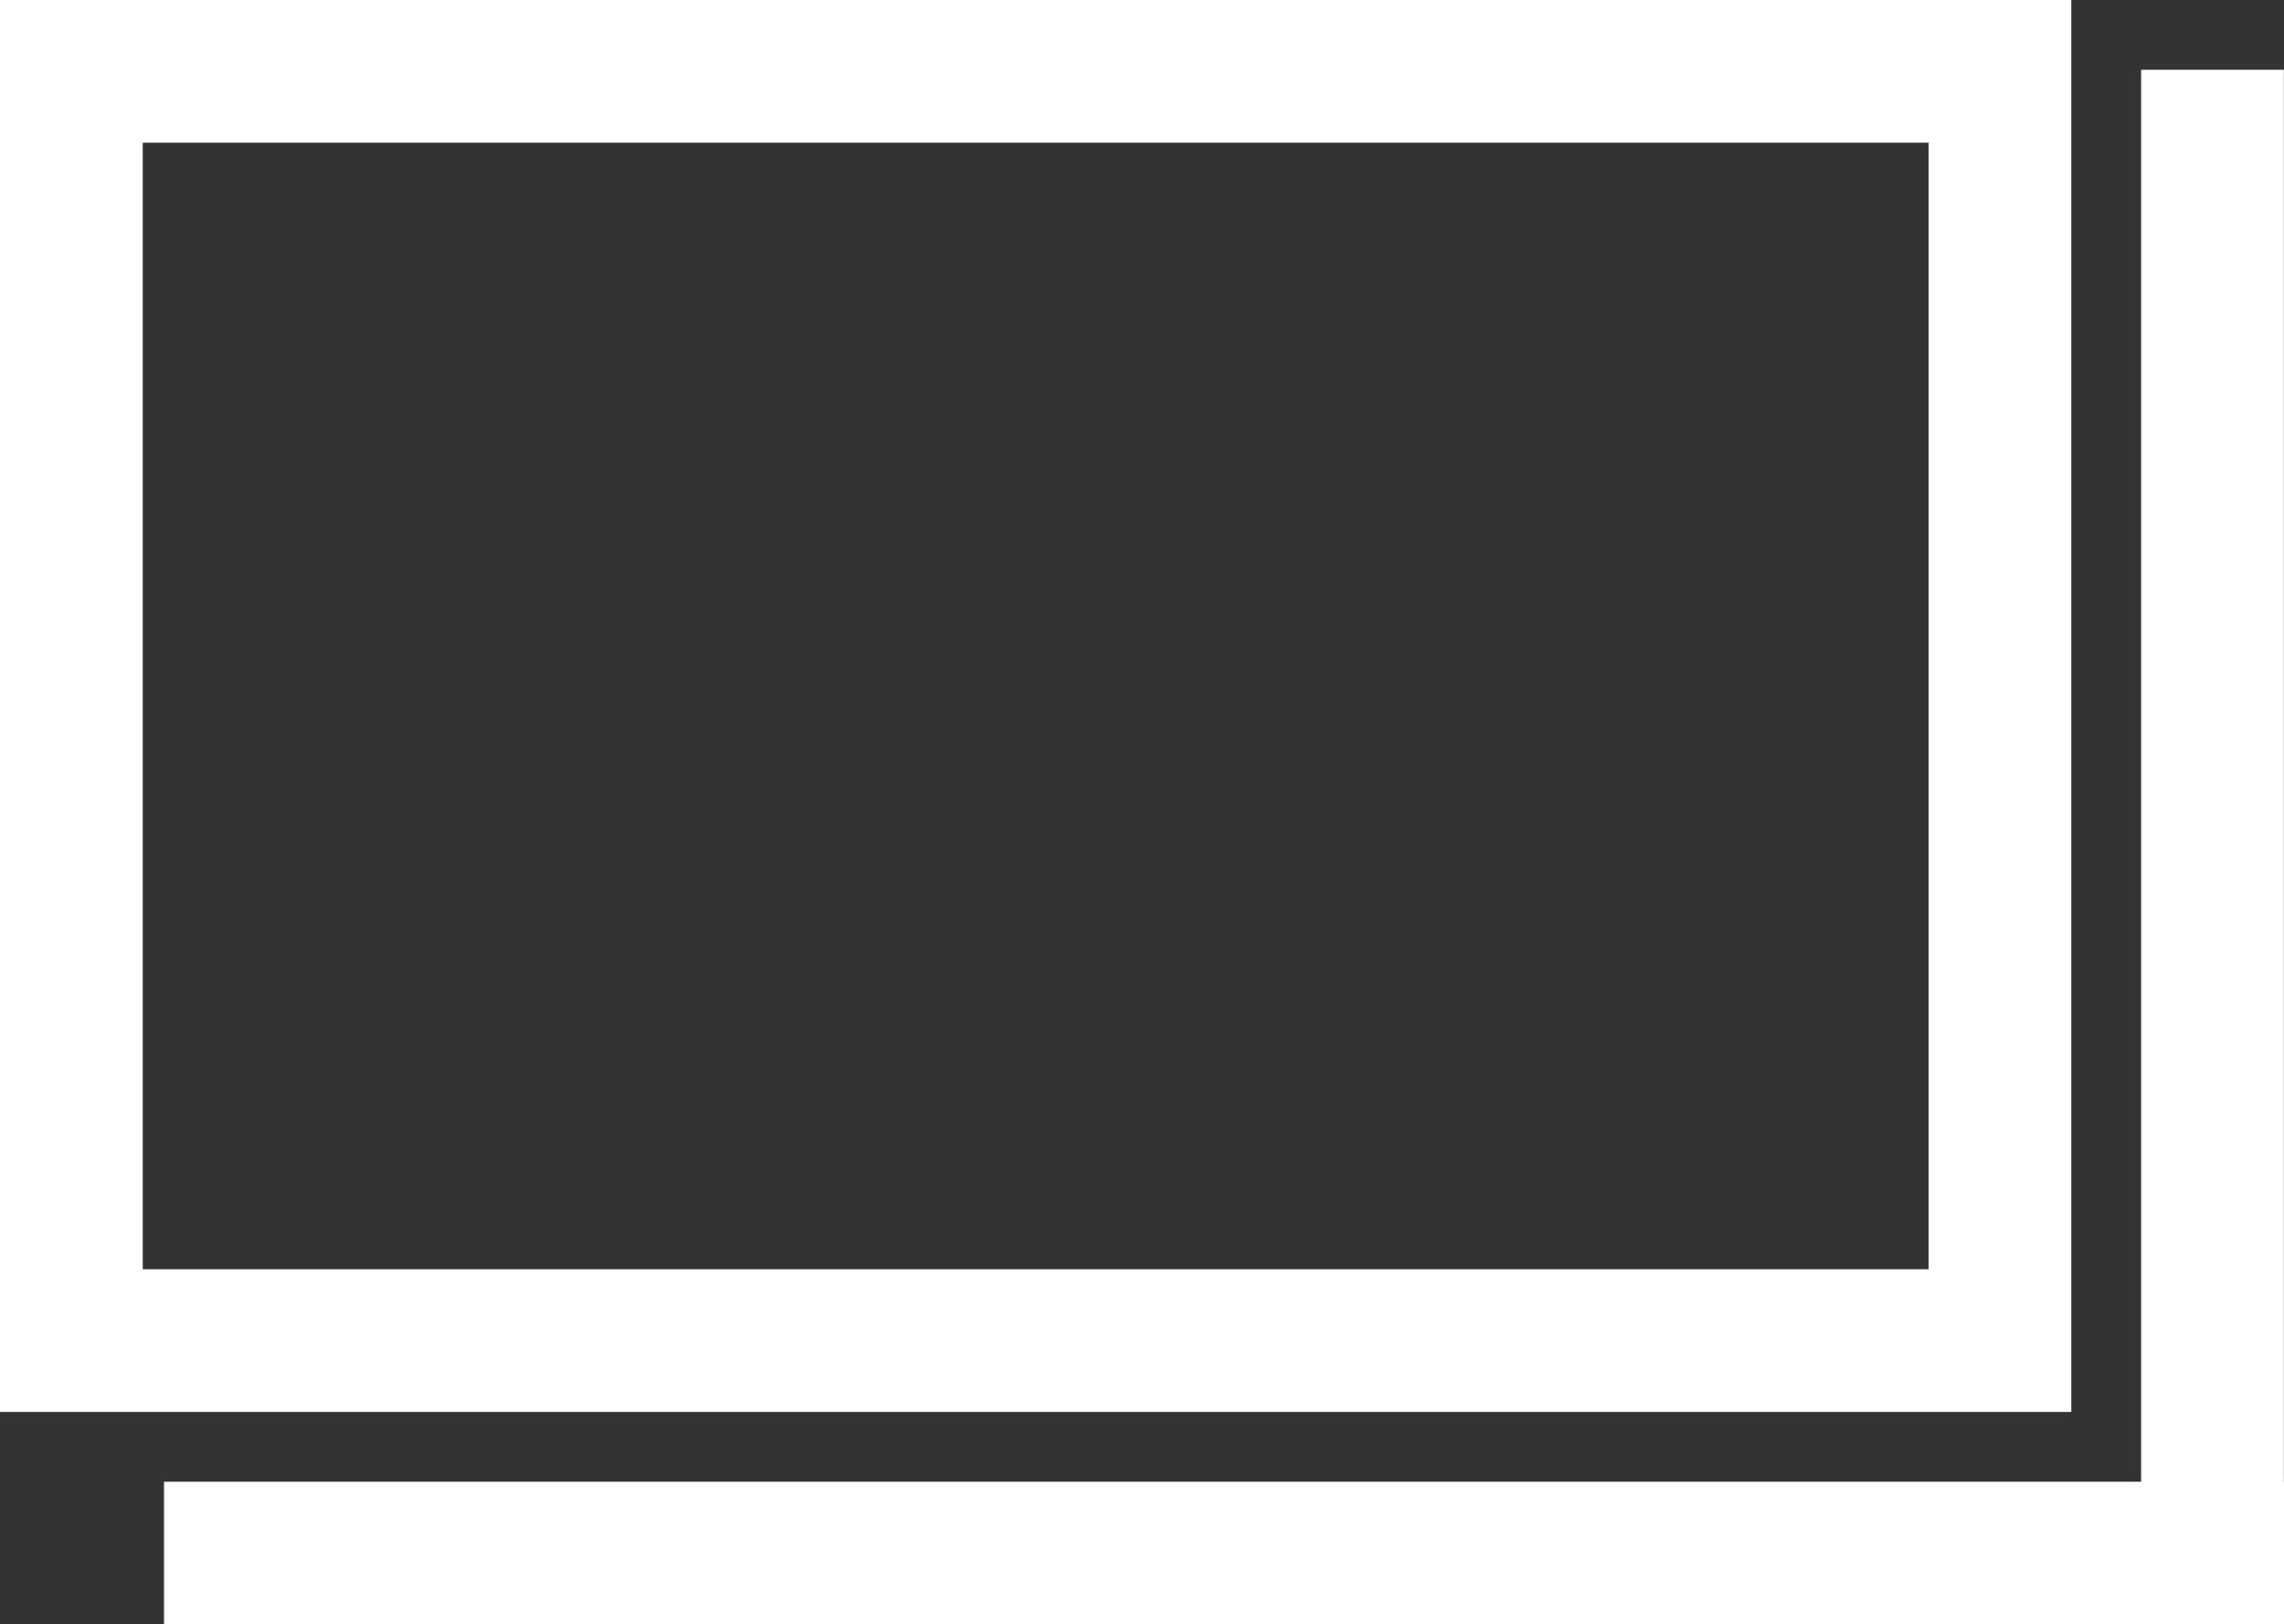
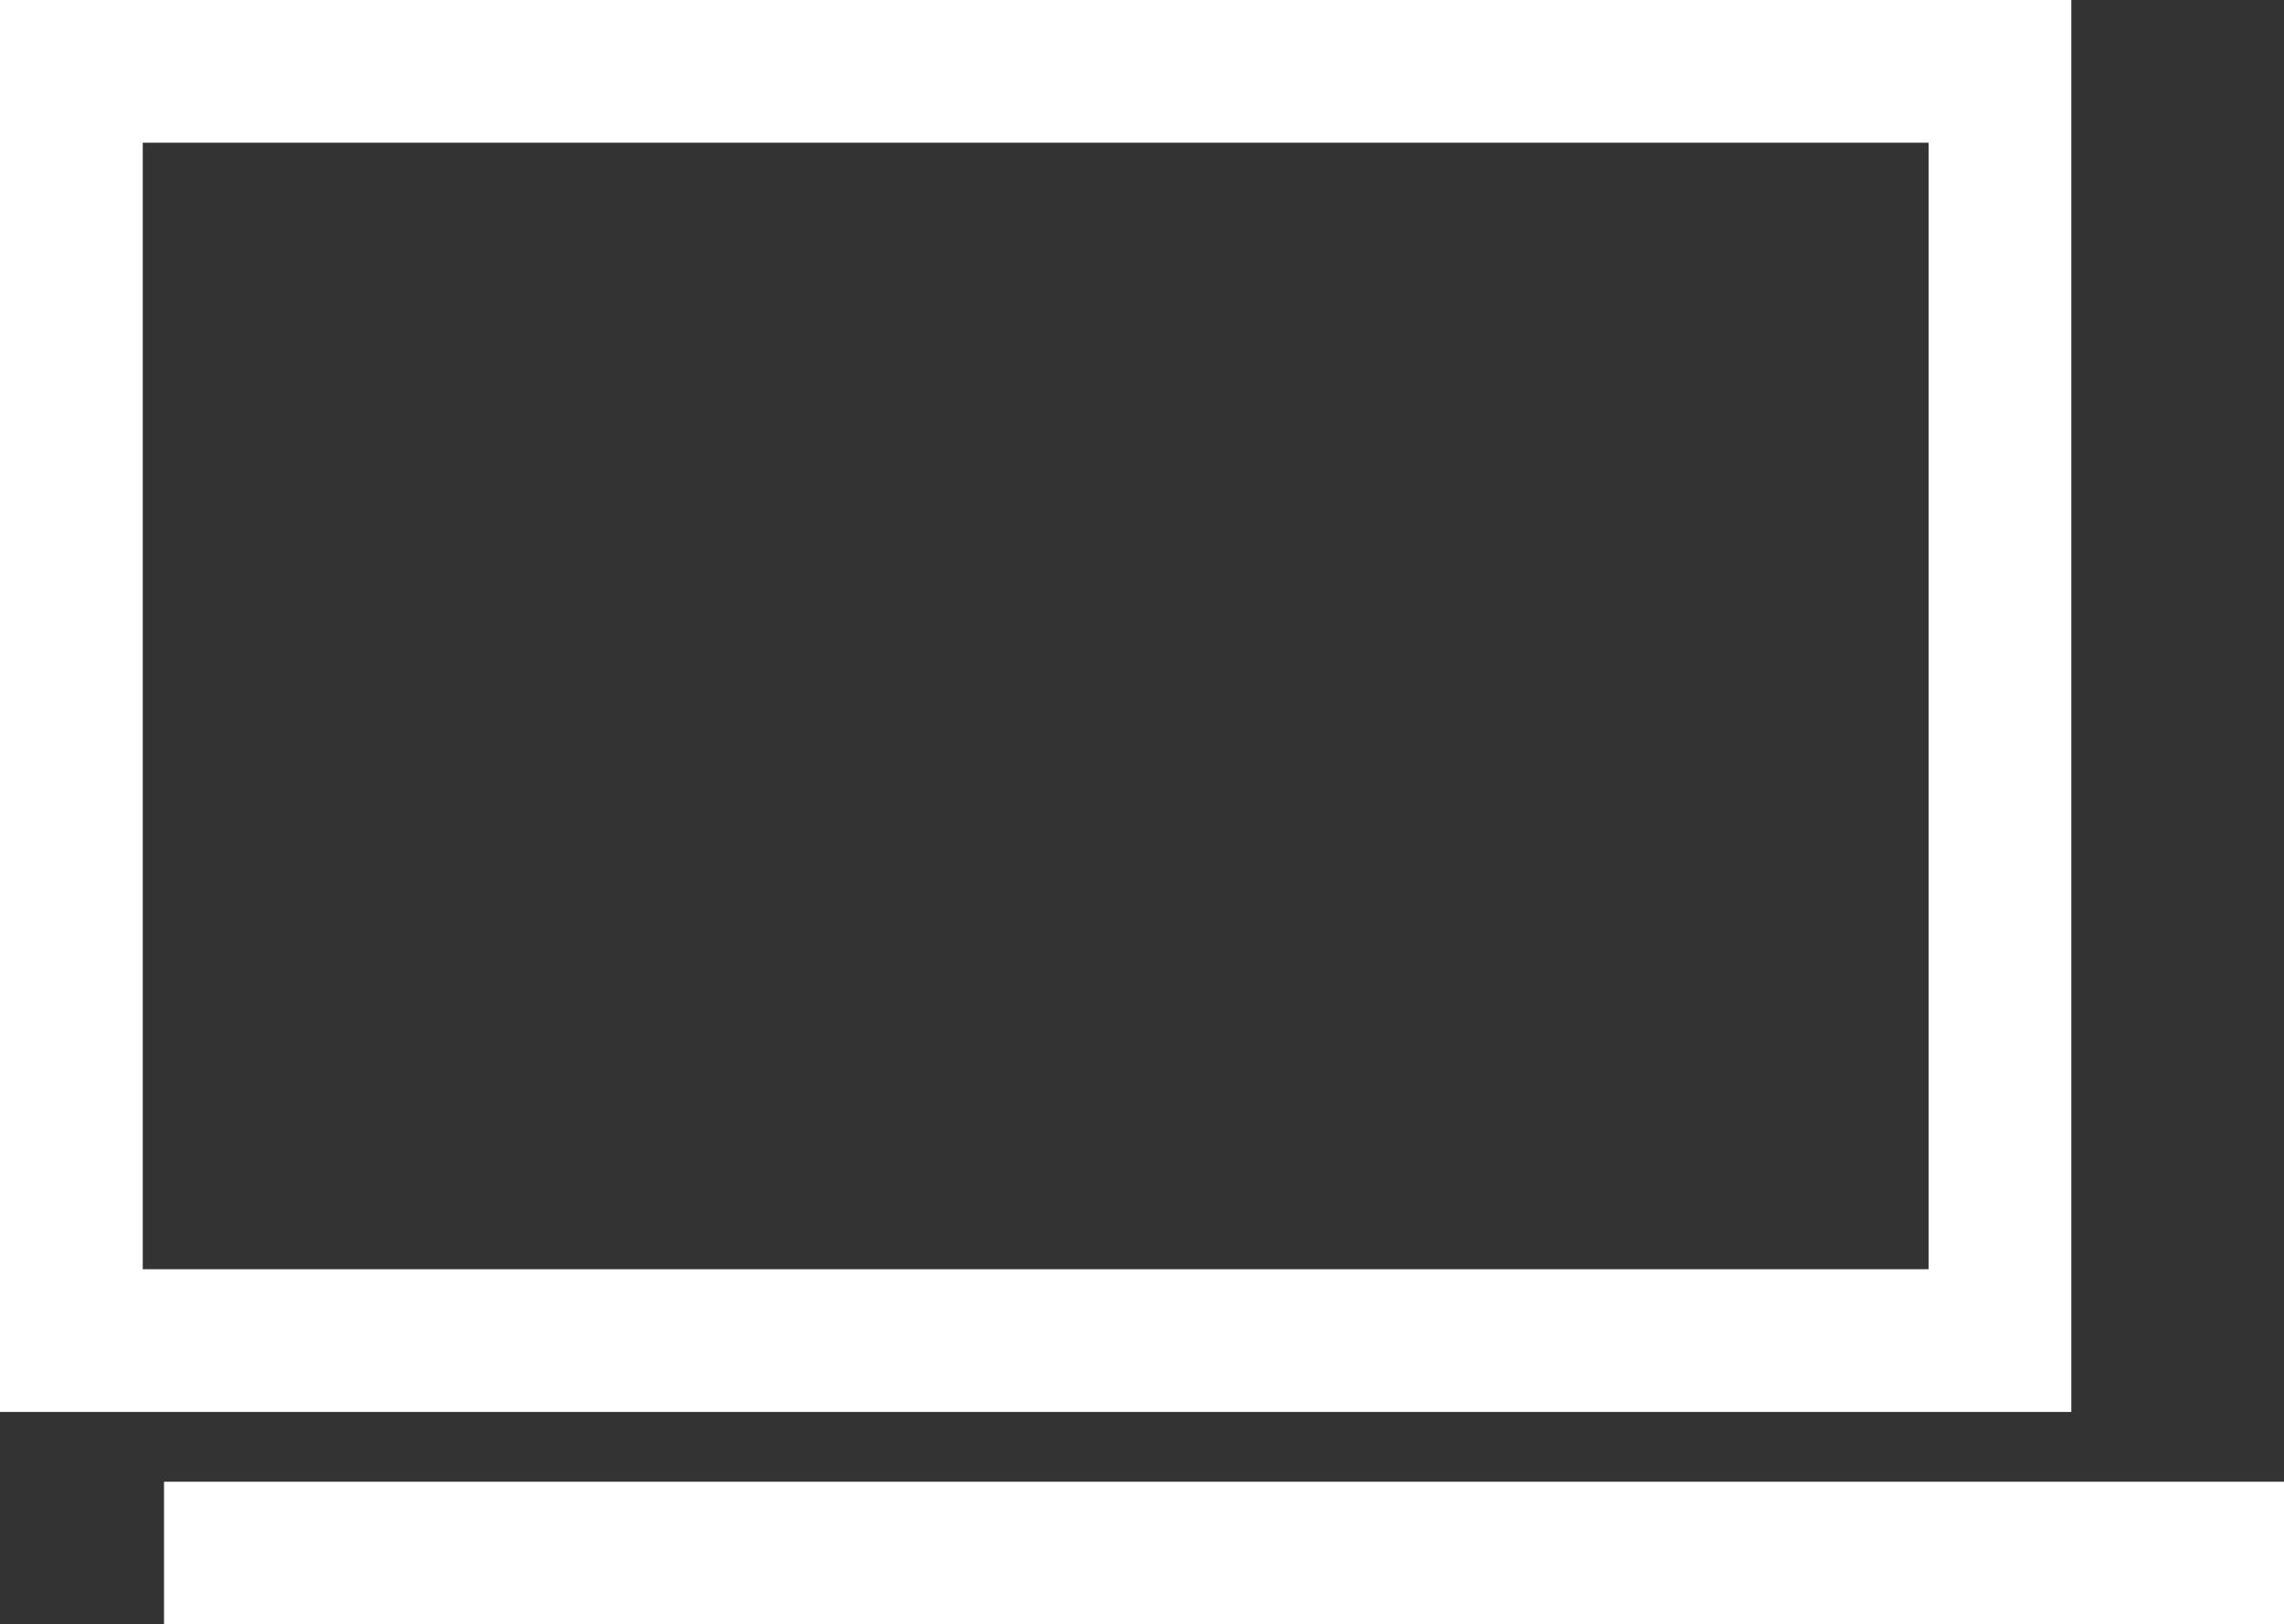
<svg xmlns="http://www.w3.org/2000/svg" width="16.001" height="11.383" viewBox="0 0 16.001 11.383">
  <rect x="0" y="0" width="16.001" height="11.383" fill="#333333" stroke="none" />
  <defs>
    <style>.a{fill:#fff;}</style>
  </defs>
  <g transform="translate(-1037 -1249)">
    <path class="a" d="M1,1V8.894H13.511V1H1M0,0H14.511V9.894H0Z" transform="translate(1037 1249)" />
-     <path class="a" d="M.5,10.394h-1V-.5h1Z" transform="translate(1052.5 1249.989)" />
    <path class="a" d="M14.352.5H-.5v-1H14.352Z" transform="translate(1038.649 1259.883)" />
  </g>
</svg>